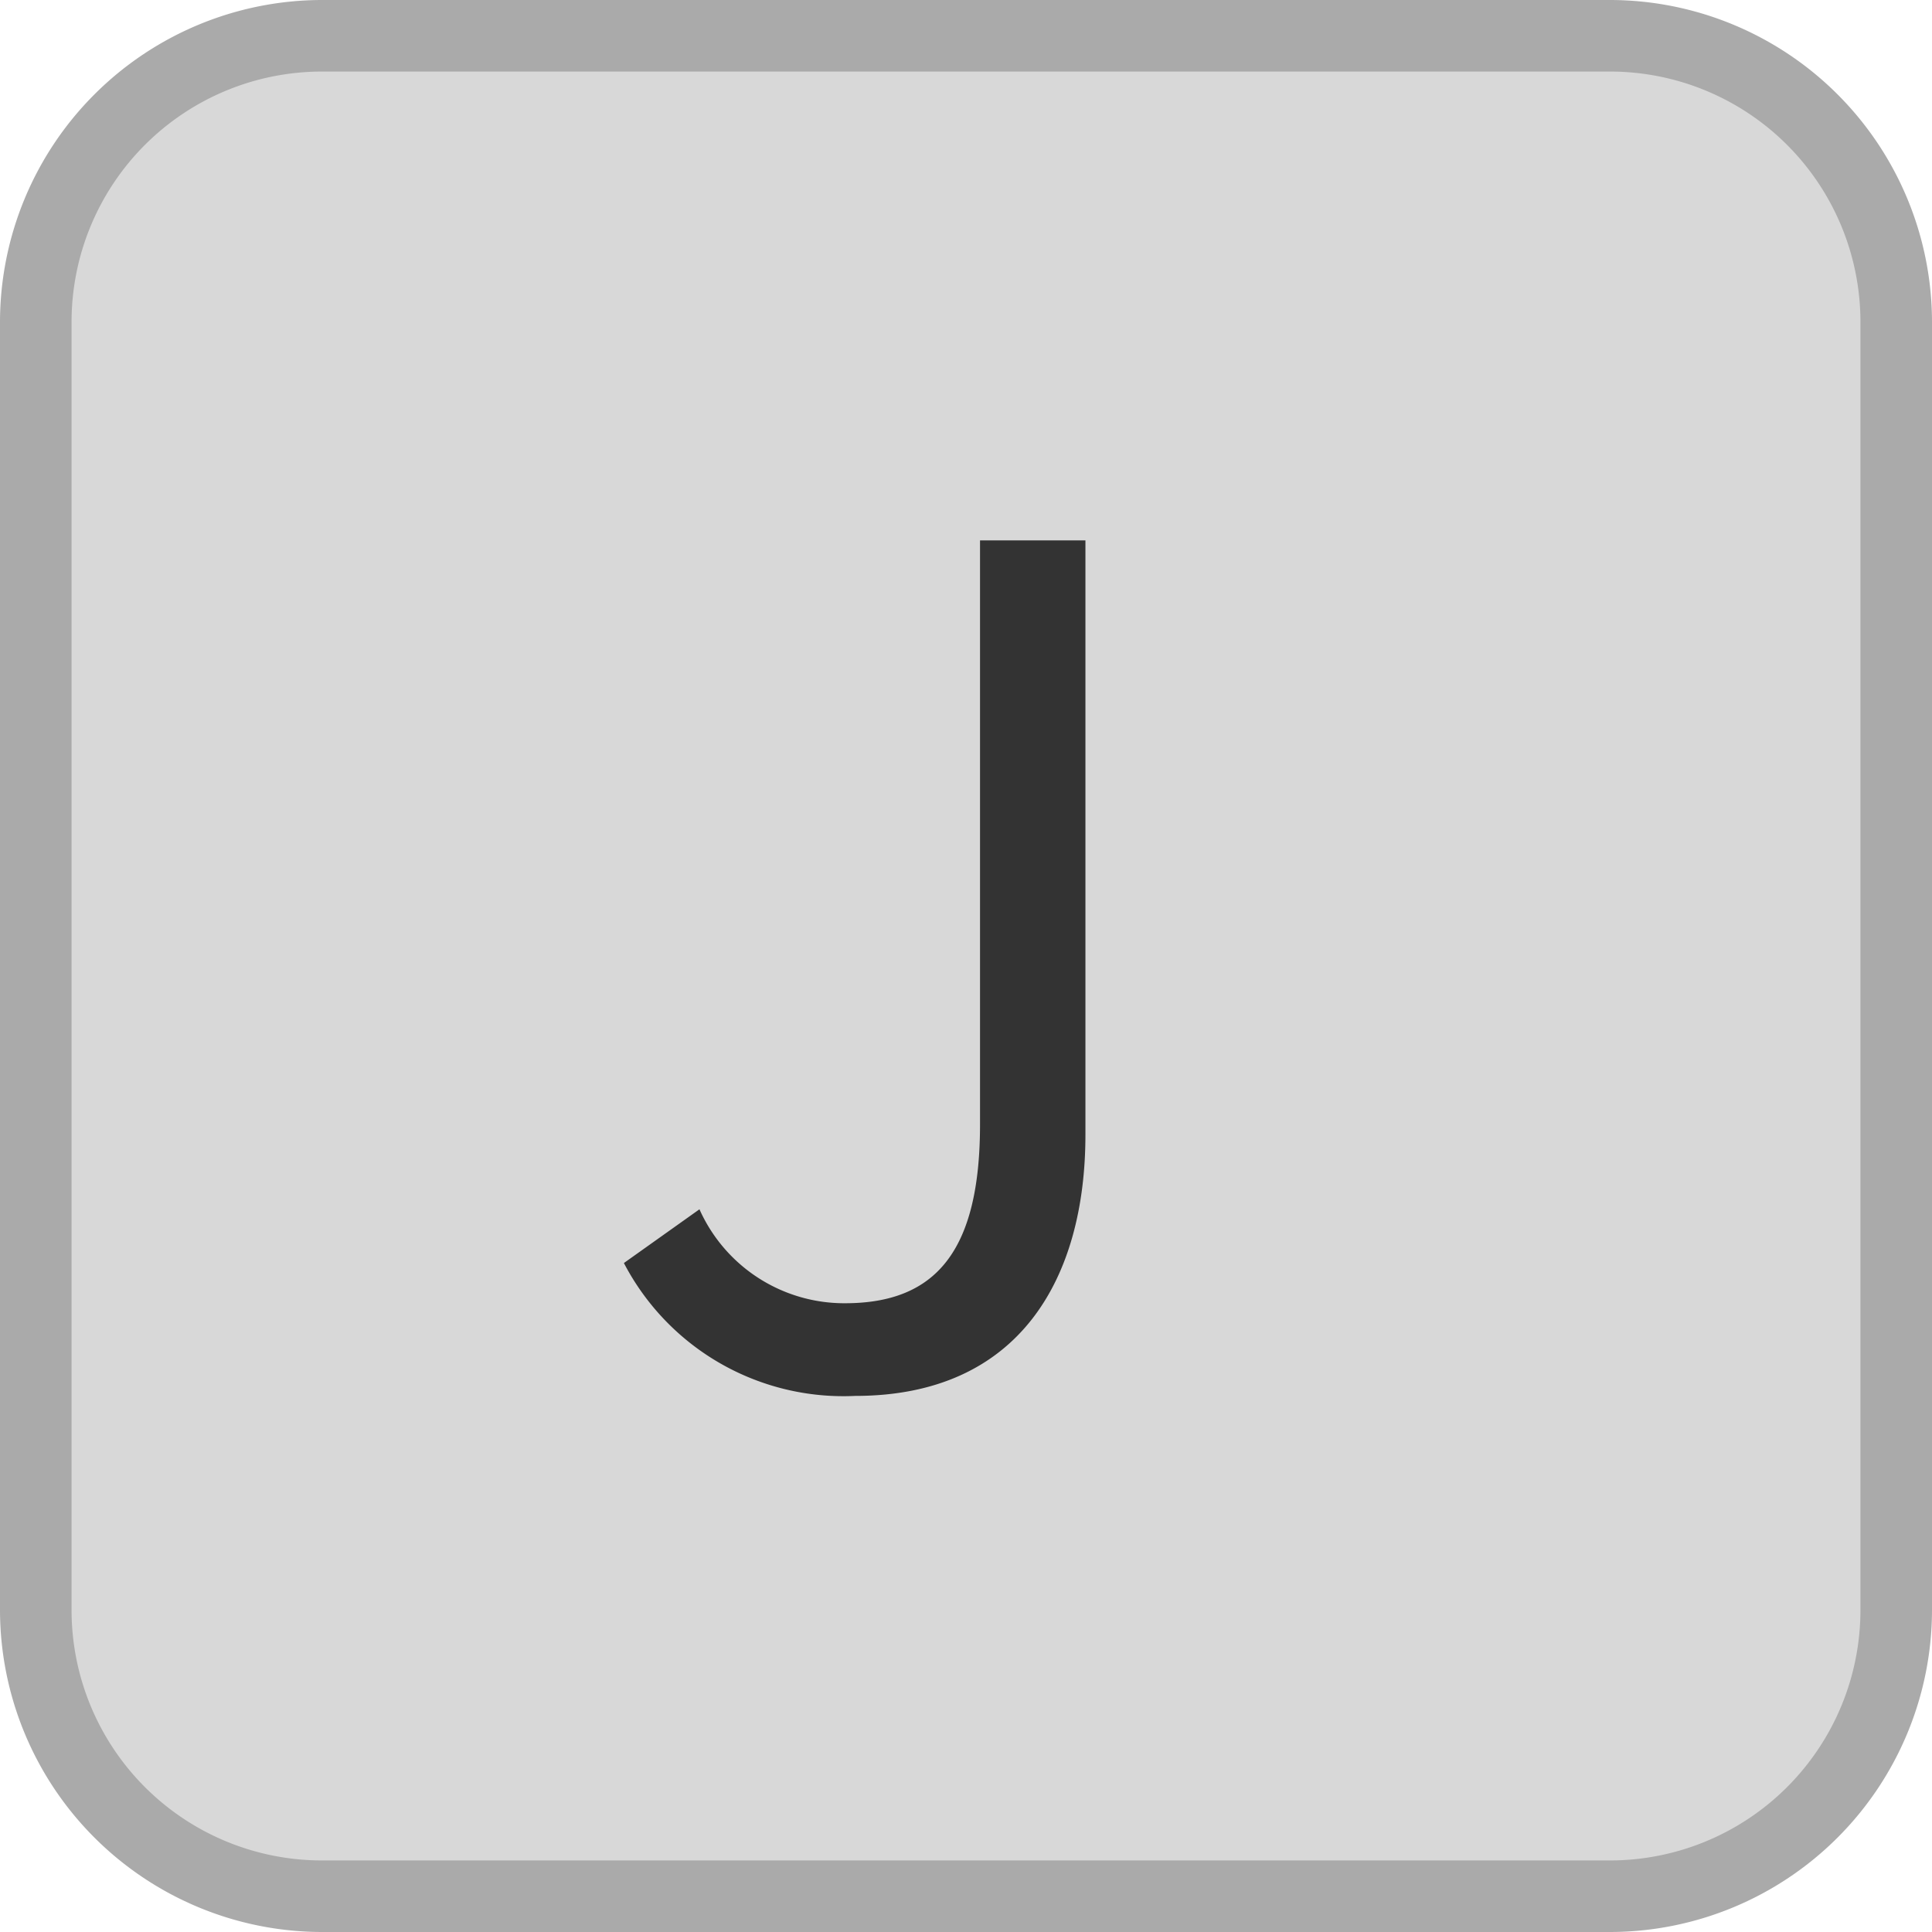
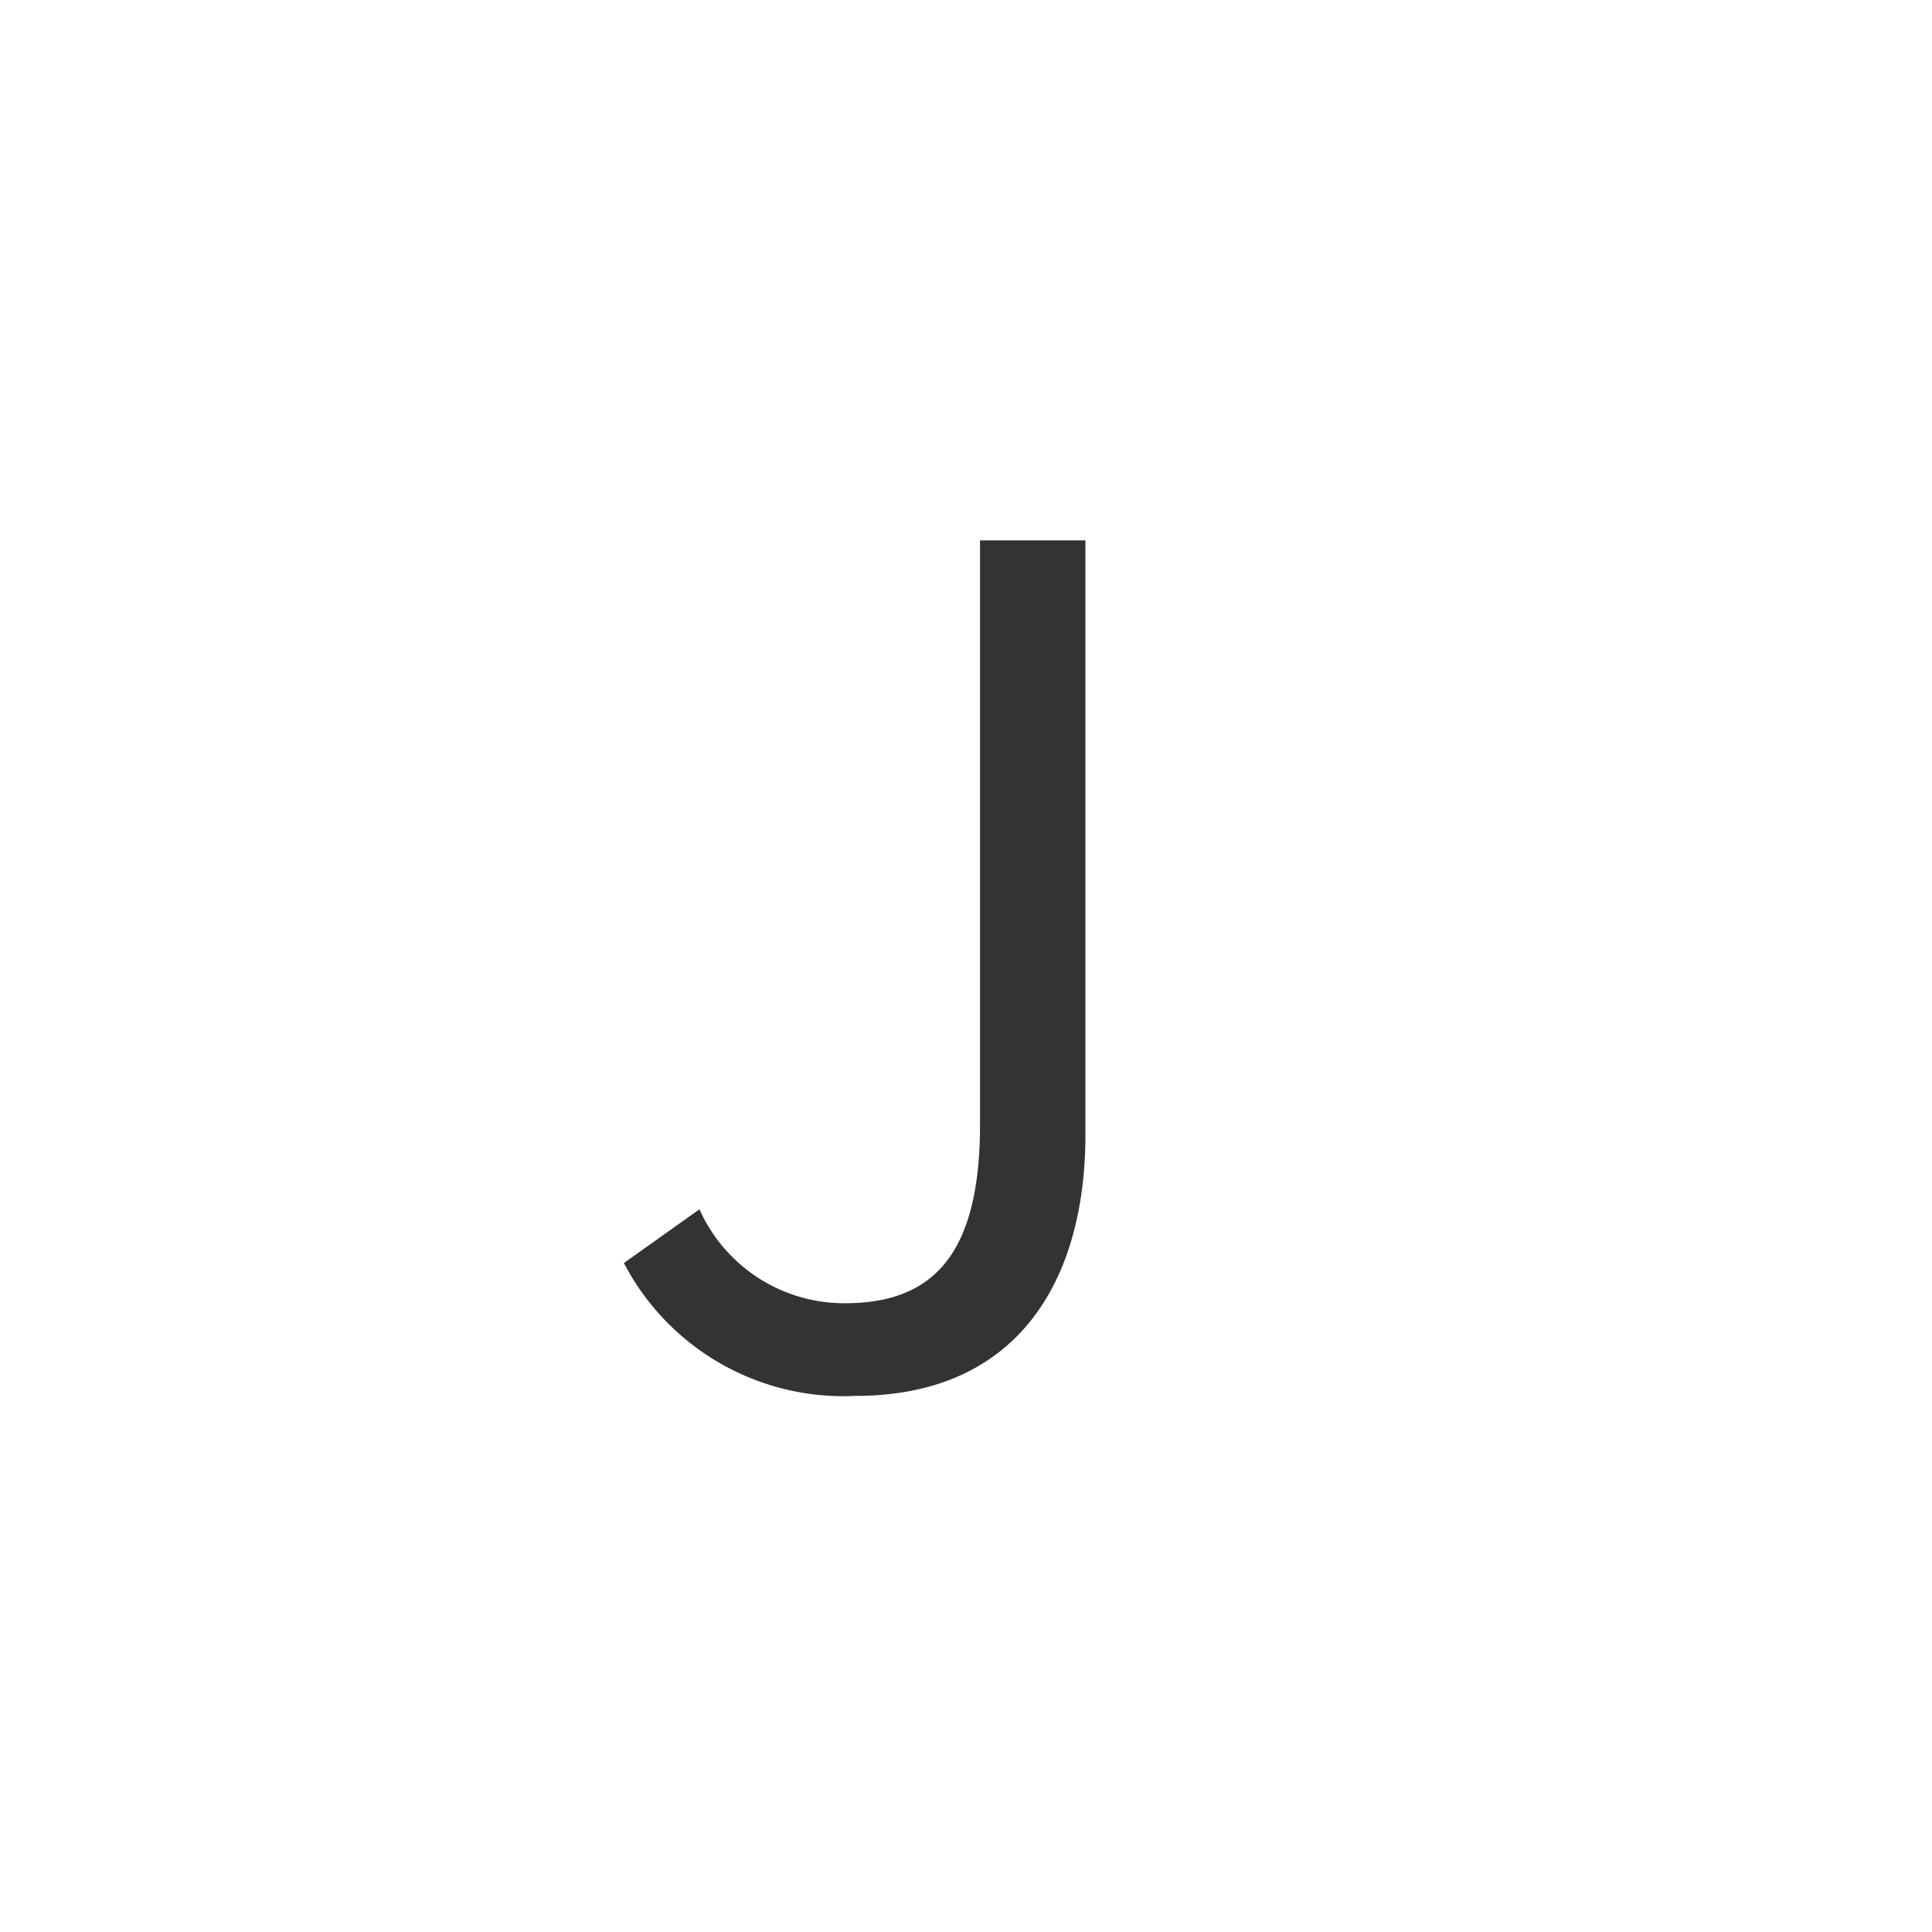
<svg xmlns="http://www.w3.org/2000/svg" id="ico_F6_シェイプ" data-name="ico F6 シェイプ" viewBox="0 0 27 27">
  <defs>
    <style>.cls-1{fill:#d8d8d8;}.cls-2{fill:#aaa;}.cls-3{fill:#333;}</style>
  </defs>
-   <rect id="長方形_1183" data-name="長方形 1183" class="cls-1" x="0.5" y="0.5" width="26" height="26" rx="4" />
-   <path class="cls-2" d="M22.5,27H4.5A4.505,4.505,0,0,1,0,22.5V4.5A4.505,4.505,0,0,1,4.5,0h18A4.505,4.505,0,0,1,27,4.5v18A4.505,4.505,0,0,1,22.5,27ZM4.5,1A3.5,3.5,0,0,0,1,4.5v18A3.5,3.5,0,0,0,4.5,26h18A3.5,3.5,0,0,0,26,22.5V4.5A3.5,3.5,0,0,0,22.5,1Z" />
  <path class="cls-3" d="M8.719,17.651,9.775,16.9a2.217,2.217,0,0,0,2.033,1.313c1.264,0,1.888-.72,1.888-2.5V7.552h1.473v8.306c0,2.017-.928,3.65-3.217,3.65A3.46,3.46,0,0,1,8.719,17.651Z" />
</svg>